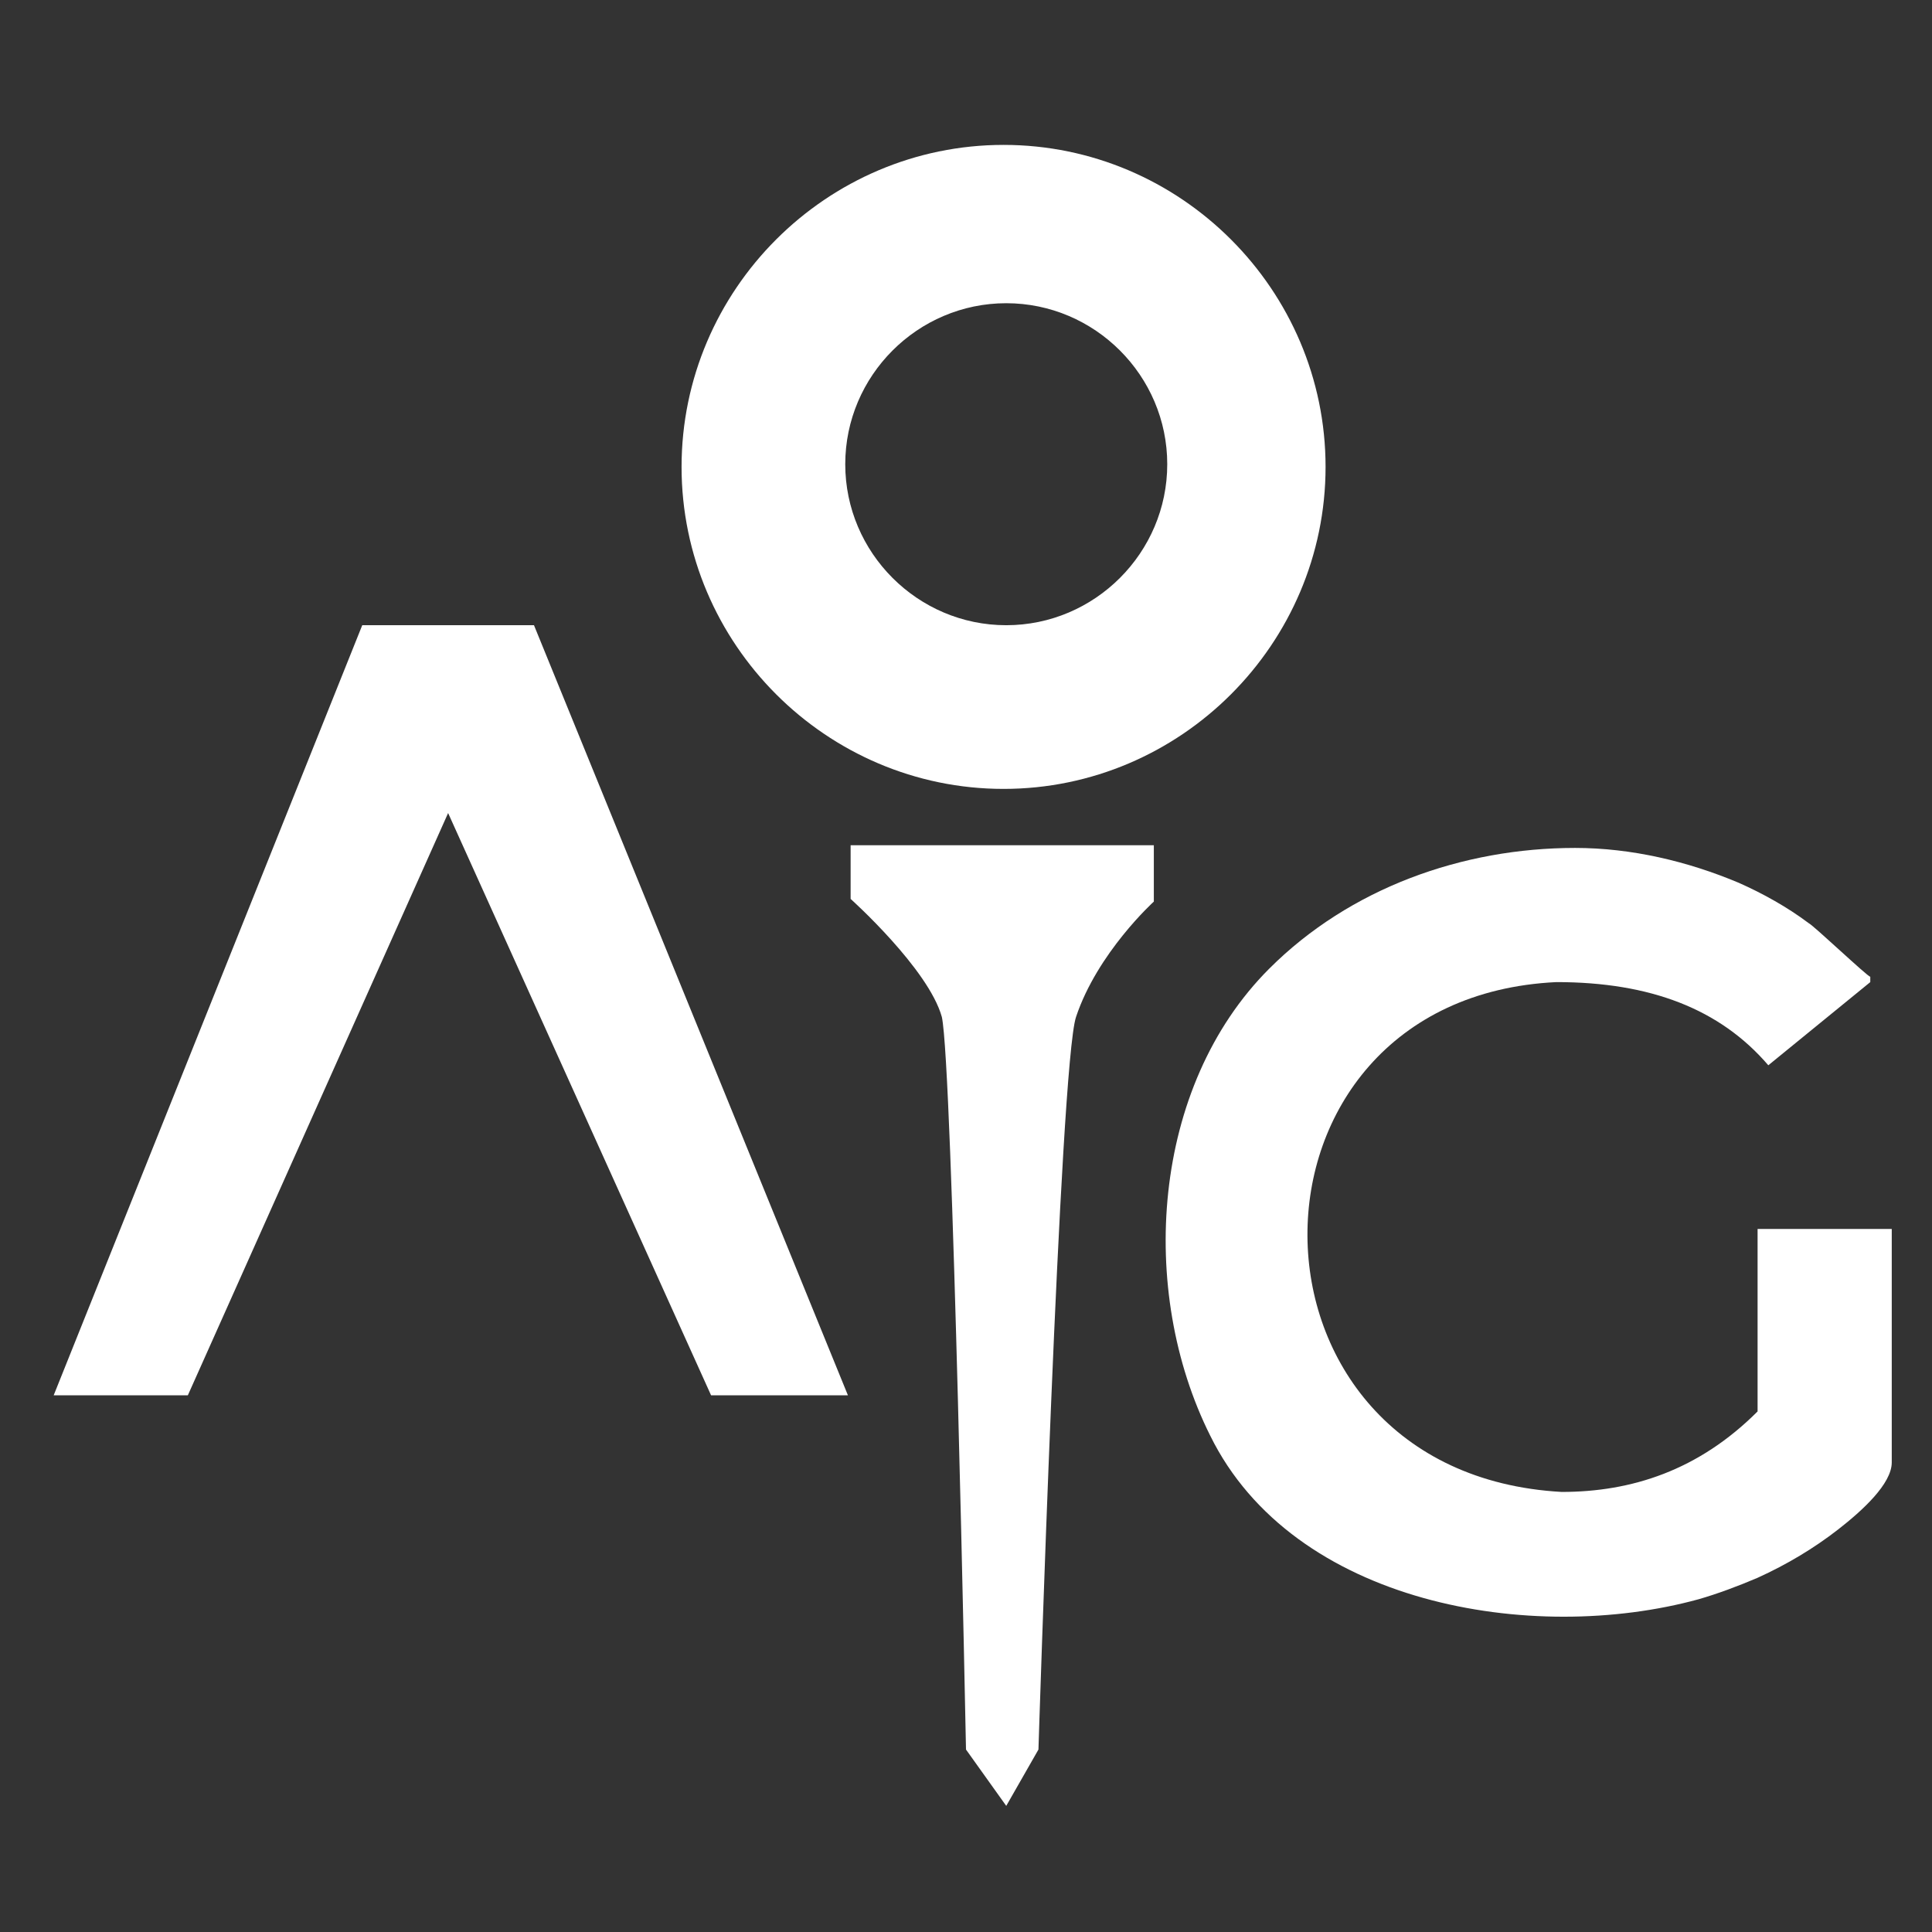
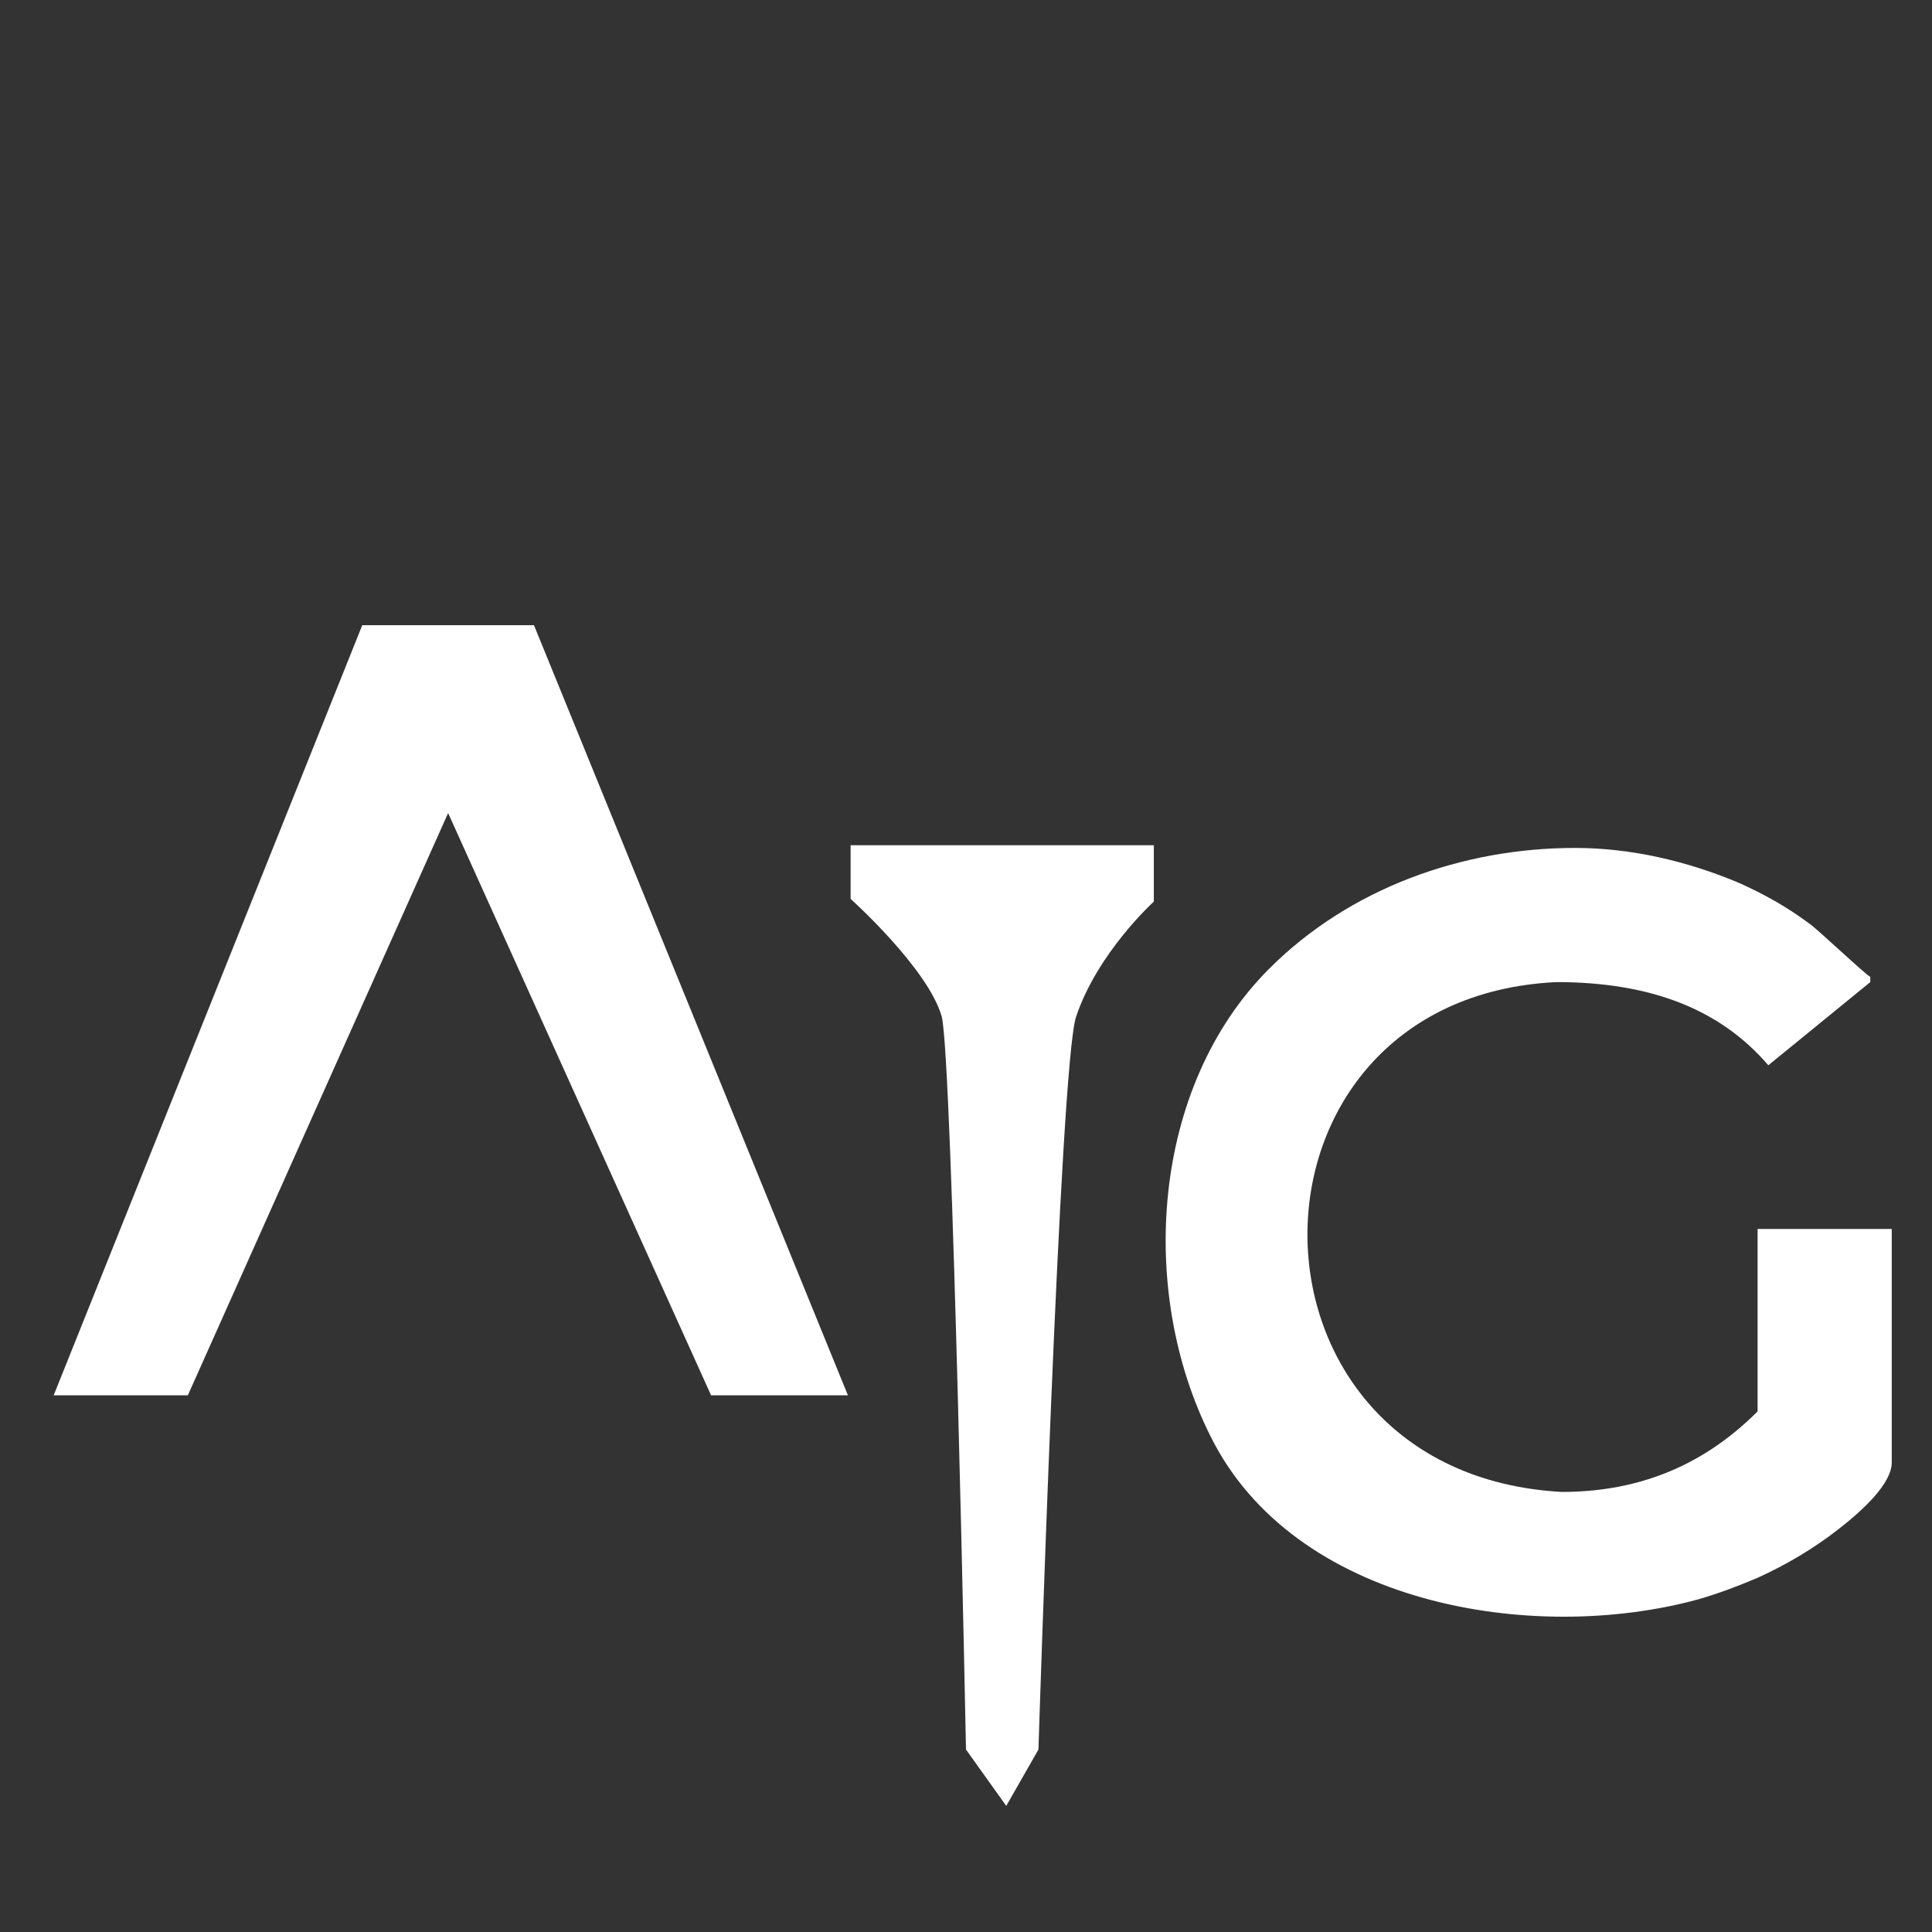
<svg xmlns="http://www.w3.org/2000/svg" viewBox="0 0 72 72" version="1.1" id="Layer_1">
  <rect x="0" y="0" width="72" height="72" fill="#333333" stroke="none" />
  <defs>
    <style>
      .st0 {
        fill: #fff;
      }
    </style>
  </defs>
  <path d="M31.7,33.5s2.9,2.6,3.4,4.4c.4,1.8.9,27.3.9,27.3l1.5,2.1,1.2-2.1s.8-25.5,1.4-27.3c.8-2.4,2.9-4.3,2.9-4.3v-2.1h-11.3v2Z" class="st0" />
-   <path d="M37.4,29.4c6.6,0,12-5.4,12-12s-5.4-12-12-12-12,5.4-12,12,5.4,12,12,12ZM37.5,11.3c3.3,0,6,2.7,6,6s-2.7,6-6,6-6-2.7-6-6,2.7-6,6-6Z" class="st0" />
  <polygon points="13.5 23.3 2 52 7 52 16.7 30.3 26.5 52 31.6 52 19.9 23.3 13.5 23.3" class="st0" />
  <path d="M65.5,45.8v6.8c-2.2,2.2-4.7,3-7.3,3-12.6-.7-12.6-18.4-.2-19,3.5,0,6.1,1,7.9,3.1l3.8-3.1v-.2c-.1,0-2.1-1.9-2.3-2-.8-.6-1.7-1.1-2.6-1.5-1.9-.8-4-1.3-6.1-1.3-4.2,0-8.4,1.5-11.4,4.5-4.4,4.4-4.9,12-2.2,17.4,3.1,6.3,12,7.8,18.2,6.1.7-.2,1.5-.5,2.2-.8,1.1-.5,2.1-1.1,3-1.8s2-1.7,2-2.5v-8.7h-5Z" class="st0" />
</svg>